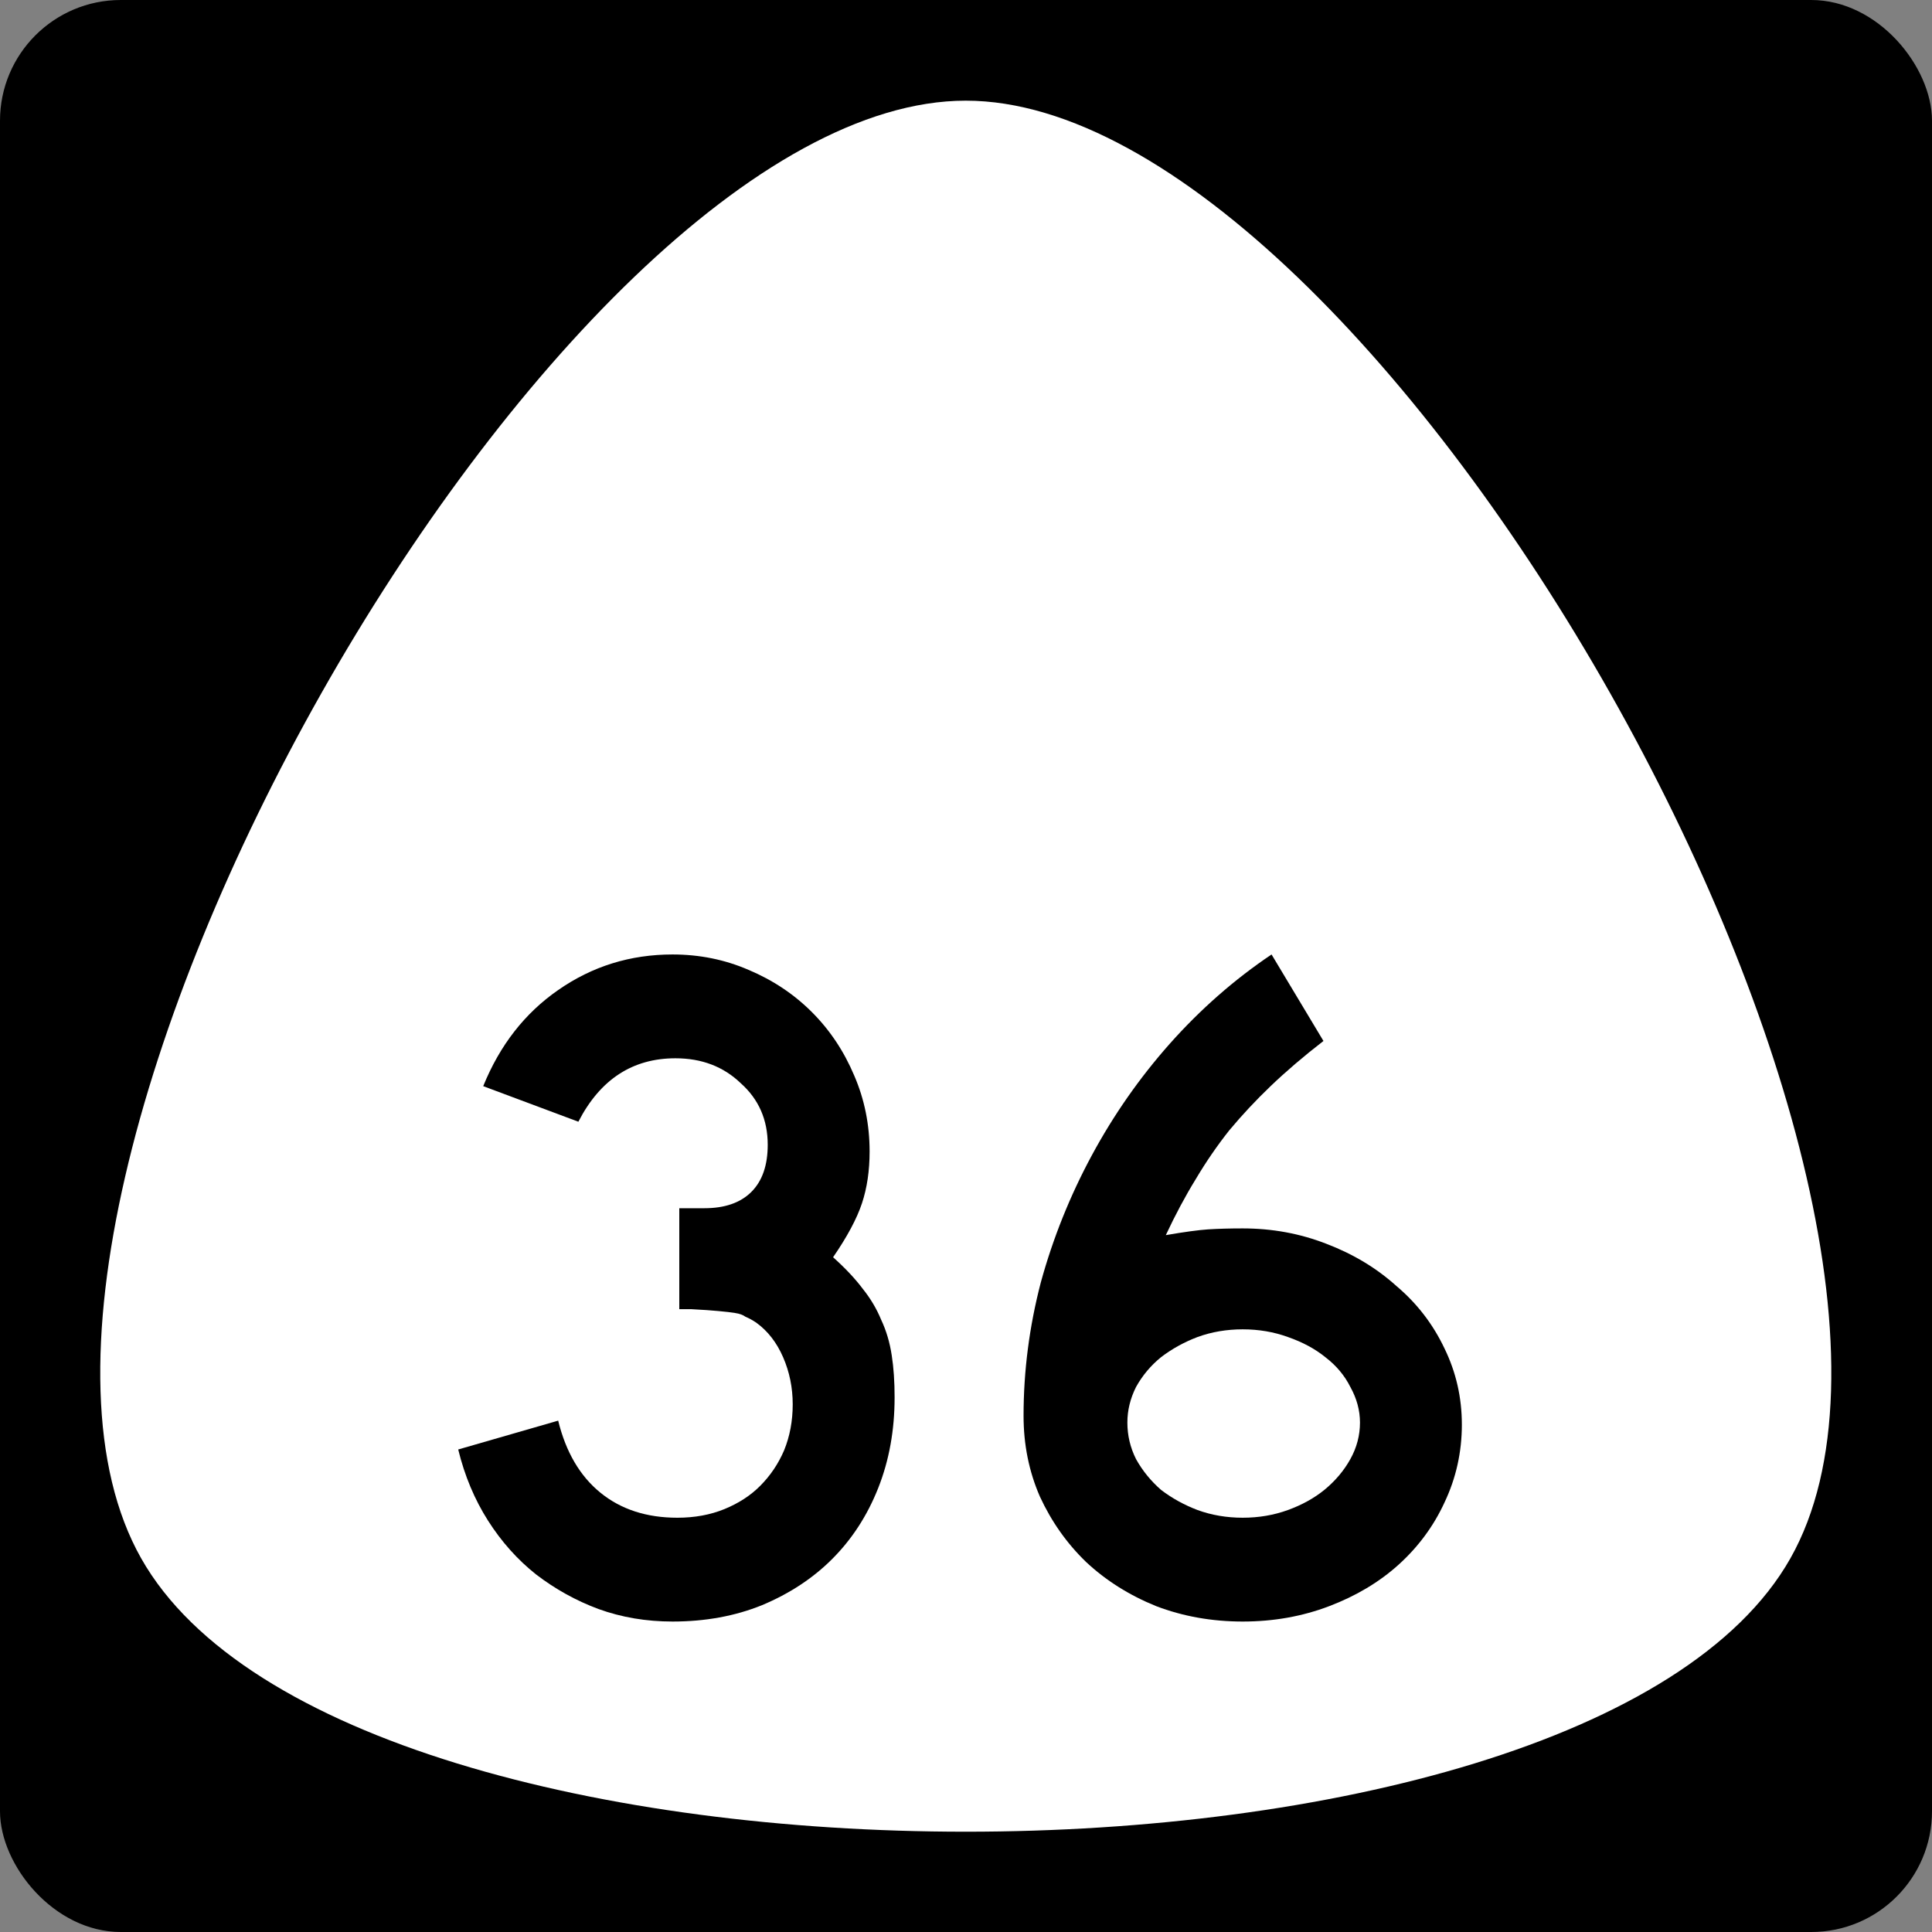
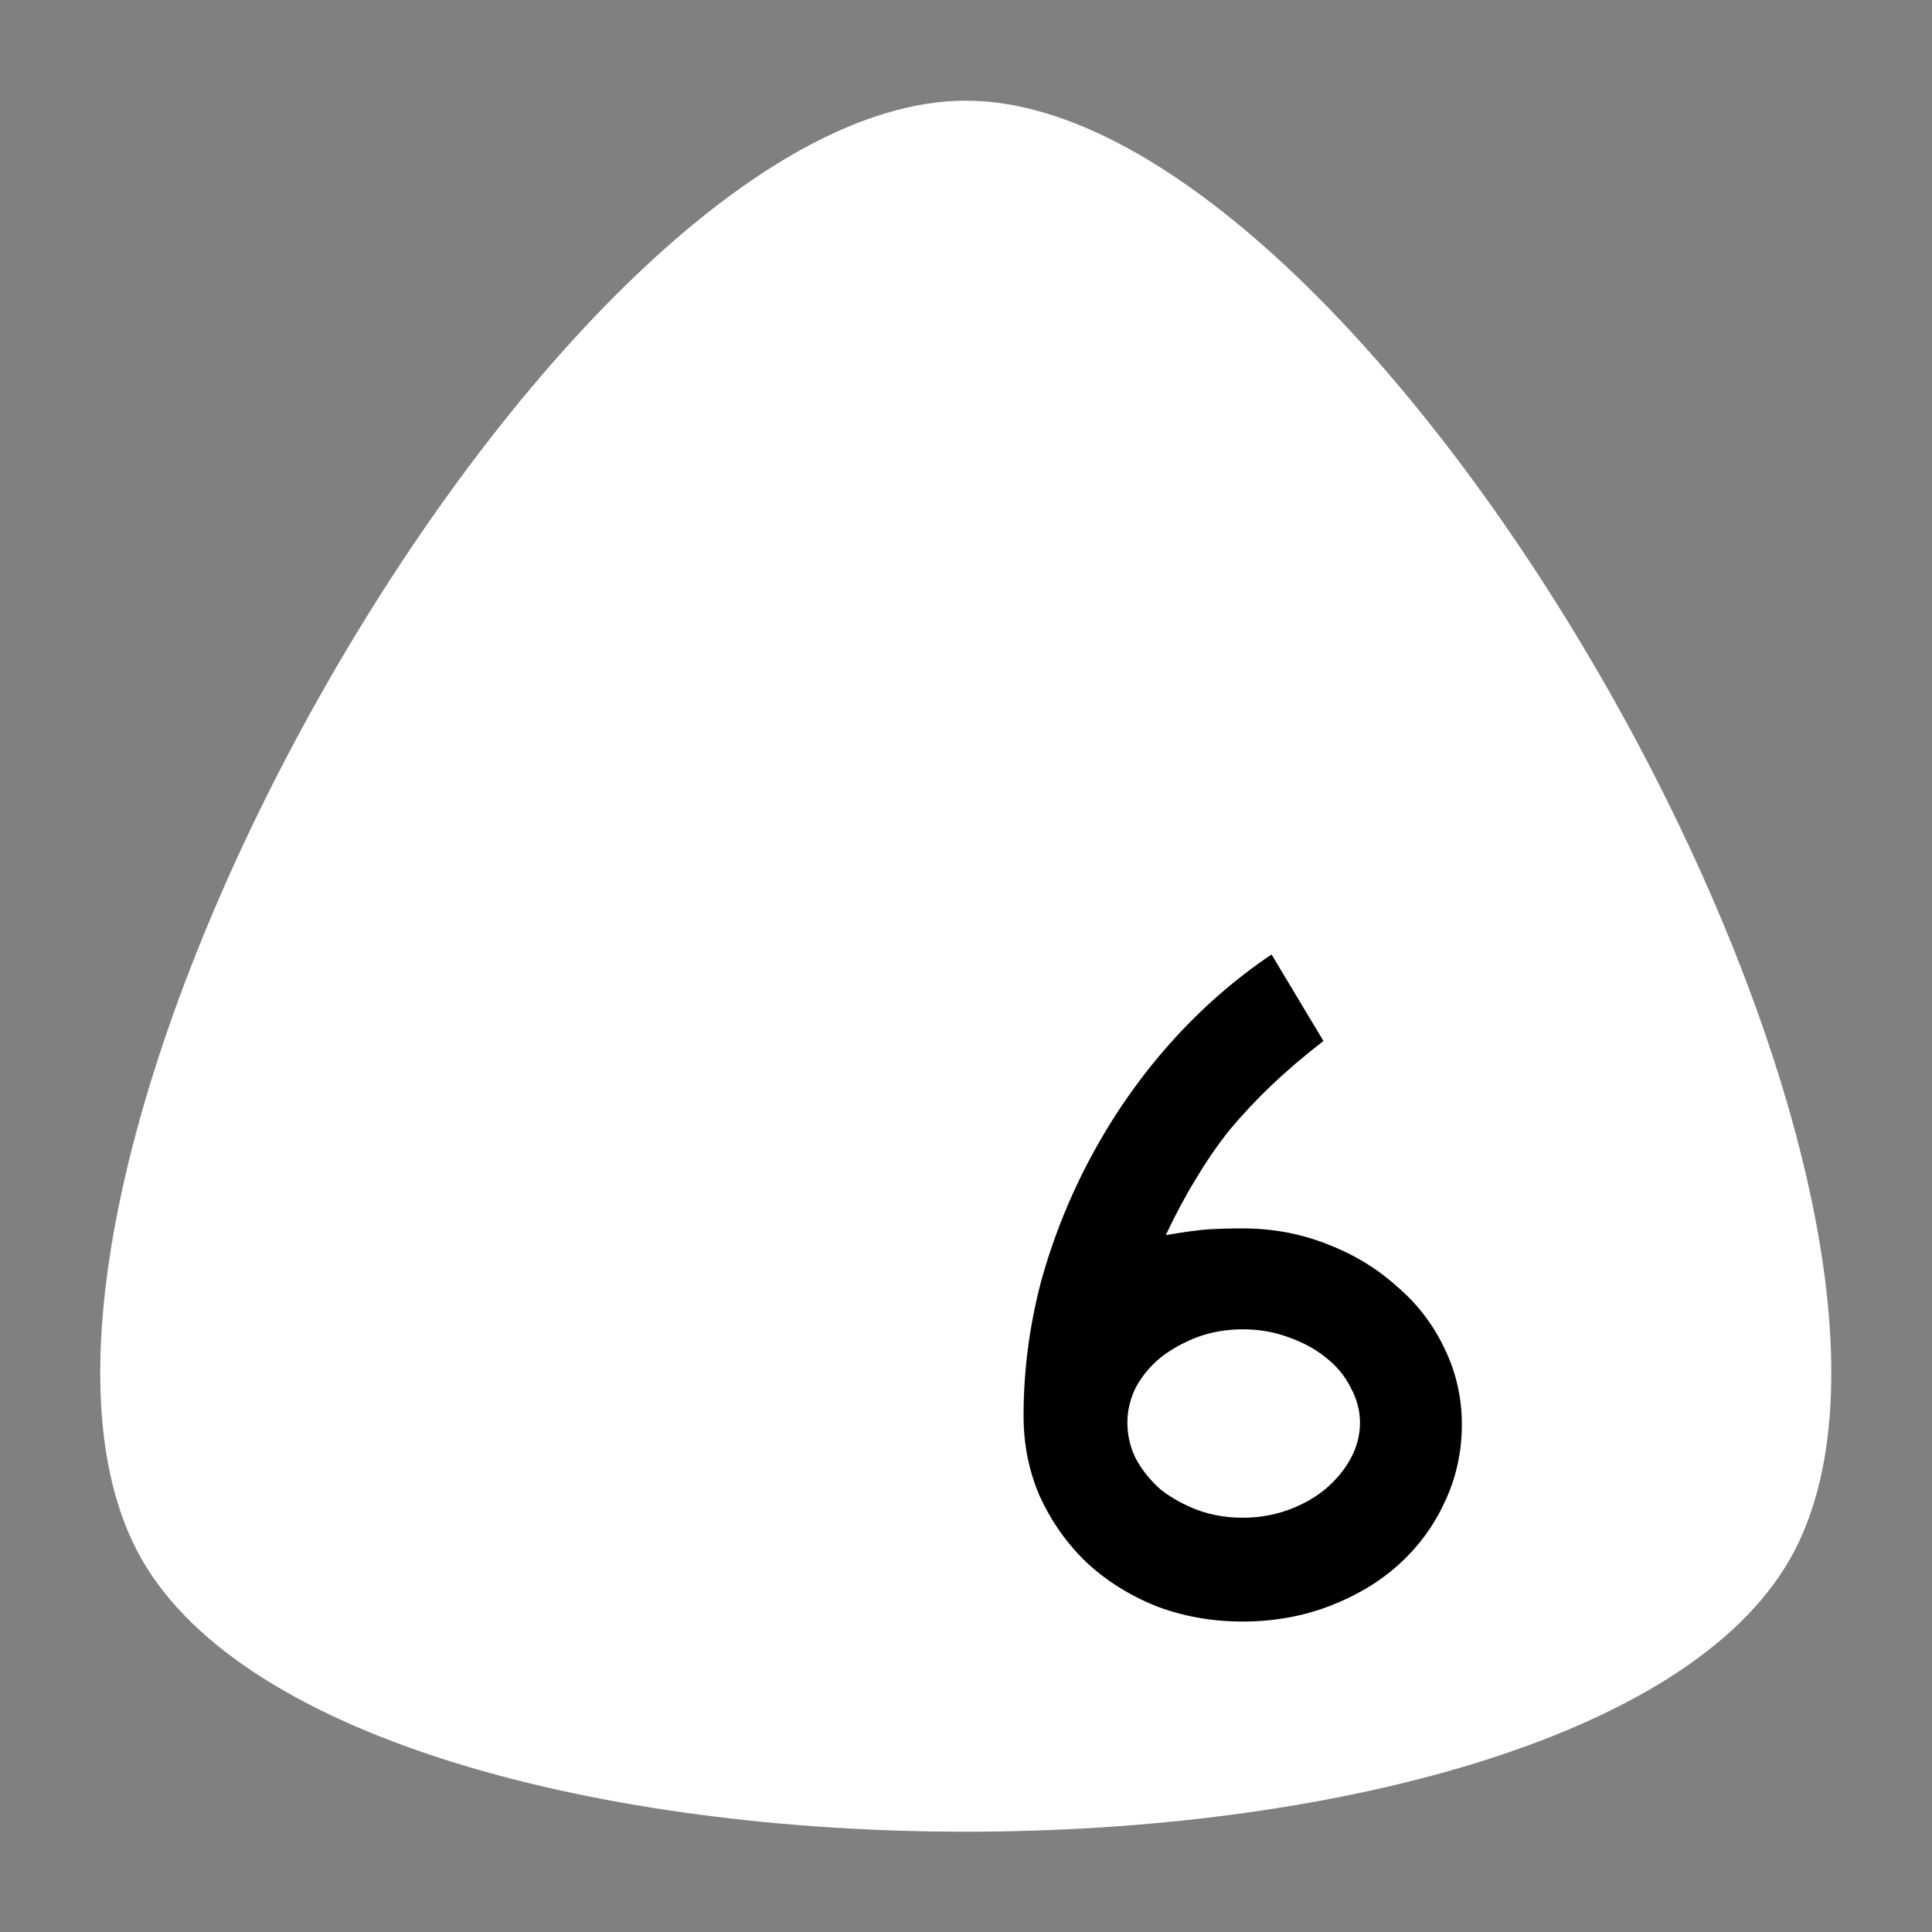
<svg xmlns="http://www.w3.org/2000/svg" version="1.0" width="600" height="600" id="svg2">
  <rect width="100%" height="100%" fill="#808080" stroke="none" />
  <defs id="defs4" />
-   <rect style="opacity:1;fill:#000000;fill-opacity:1;fill-rule:nonzero;stroke:none;stroke-width:1;stroke-linejoin:miter;stroke-miterlimit:4;stroke-dasharray:none;stroke-opacity:1" id="rect842" width="600" height="600" x="0" y="0" rx="37.5" ry="37.5" />
  <path transform="matrix(1.792,0,0,1.829,661.828,-40.895)" d="m -59.047,286.969 c -35.726,61.879 -250.082,61.879 -285.808,0 -35.726,-61.879 71.452,-247.517 142.904,-247.517 71.452,0 178.63,185.637 142.904,247.517 z" id="path84" style="opacity:1;fill:#ffffff;fill-opacity:1;fill-rule:nonzero;stroke:none;stroke-width:0.552;stroke-linecap:butt;stroke-linejoin:miter;stroke-miterlimit:4;stroke-dasharray:none;stroke-opacity:1" />
  <g id="text2988" style="font-style:normal;font-variant:normal;font-weight:normal;font-stretch:normal;font-size:12.215px;line-height:0%;font-family:'Roadgeek 2005 Series D';-inkscape-font-specification:'Roadgeek 2005 Series D';text-align:center;letter-spacing:0px;word-spacing:0px;text-anchor:middle;fill:#000000;fill-opacity:1;stroke:none;stroke-width:1" aria-label="36">
-     <path id="path970" style="font-style:normal;font-variant:normal;font-weight:normal;font-stretch:normal;font-size:298.507px;line-height:1.25;font-family:'Roadgeek 2005 Series D';-inkscape-font-specification:'Roadgeek 2005 Series D';text-align:center;text-anchor:middle;stroke-width:1" d="m 277.824,434.03 q 0,15.224 -5.075,28.06 -5.075,12.836 -14.328,22.09 -8.955,8.955 -21.791,14.328 -12.537,5.075 -27.761,5.075 -12.239,0 -22.985,-3.881 -10.448,-3.881 -19.403,-10.746 -8.657,-6.866 -14.925,-16.716 -6.269,-9.851 -9.254,-22.09 l 31.045,-8.955 q 3.582,14.627 13.134,22.388 9.552,7.761 23.881,7.761 8.06,0 14.627,-2.687 6.567,-2.687 11.045,-7.164 4.776,-4.776 7.463,-11.045 2.687,-6.567 2.687,-14.328 0,-7.761 -2.985,-14.627 -2.985,-6.866 -8.358,-10.746 -1.791,-1.194 -3.284,-1.791 -1.194,-0.896 -3.284,-1.194 -1.791,-0.299 -5.075,-0.597 -2.985,-0.298 -8.657,-0.597 h -3.582 v -32.239 0.896 h 0.896 0.597 6.269 q 9.552,0 14.627,-5.075 5.075,-5.075 5.075,-14.627 0,-11.642 -8.358,-19.104 -8.06,-7.761 -20.299,-7.761 -20,0 -30.149,19.701 l -29.552,-11.045 q 7.761,-19.104 23.284,-29.851 15.821,-11.045 35.522,-11.045 12.537,0 23.582,4.776 11.343,4.776 19.701,13.134 8.358,8.358 13.134,19.701 4.776,11.045 4.776,23.582 0,8.955 -2.388,16.119 -2.388,7.164 -8.955,16.716 5.672,5.075 9.254,9.851 3.582,4.478 5.672,9.552 2.388,5.075 3.284,11.045 0.896,5.672 0.896,13.134 z" />
    <path id="path972" style="font-style:normal;font-variant:normal;font-weight:normal;font-stretch:normal;font-size:298.507px;line-height:1.25;font-family:'Roadgeek 2005 Series D';-inkscape-font-specification:'Roadgeek 2005 Series D';text-align:center;text-anchor:middle;stroke-width:1" d="m 453.995,442.388 q 0,12.836 -5.373,24.179 -5.075,11.045 -14.328,19.403 -8.955,8.06 -21.493,12.836 -12.537,4.776 -26.866,4.776 -14.328,0 -26.866,-4.776 -12.537,-5.075 -21.791,-13.731 -8.955,-8.657 -14.328,-20.299 -5.075,-11.642 -5.075,-25.075 0,-20.896 5.373,-41.493 5.672,-20.597 15.821,-39.403 10.149,-18.806 24.179,-34.627 14.328,-16.119 31.642,-27.761 l 16.119,26.866 q -9.254,7.164 -16.418,14.03 -6.866,6.567 -12.836,13.731 -5.672,7.164 -10.448,15.224 -4.776,7.761 -9.254,17.313 8.657,-1.493 13.134,-1.791 4.776,-0.299 10.746,-0.299 13.731,0 25.97,4.776 12.537,4.776 21.791,13.134 9.552,8.06 14.925,19.403 5.373,11.045 5.373,23.582 z m -31.642,-0.597 q 0,-5.672 -2.985,-11.045 -2.687,-5.373 -7.761,-9.254 -4.776,-3.881 -11.642,-6.269 -6.567,-2.388 -14.03,-2.388 -7.463,0 -14.03,2.388 -6.269,2.388 -11.343,6.269 -4.776,3.881 -7.761,9.254 -2.687,5.373 -2.687,11.045 0,5.97 2.687,11.343 2.985,5.373 7.761,9.552 5.075,3.881 11.343,6.269 6.567,2.388 14.03,2.388 7.463,0 14.03,-2.388 6.567,-2.388 11.343,-6.269 5.075,-4.179 8.06,-9.552 2.985,-5.373 2.985,-11.343 z" />
  </g>
</svg>